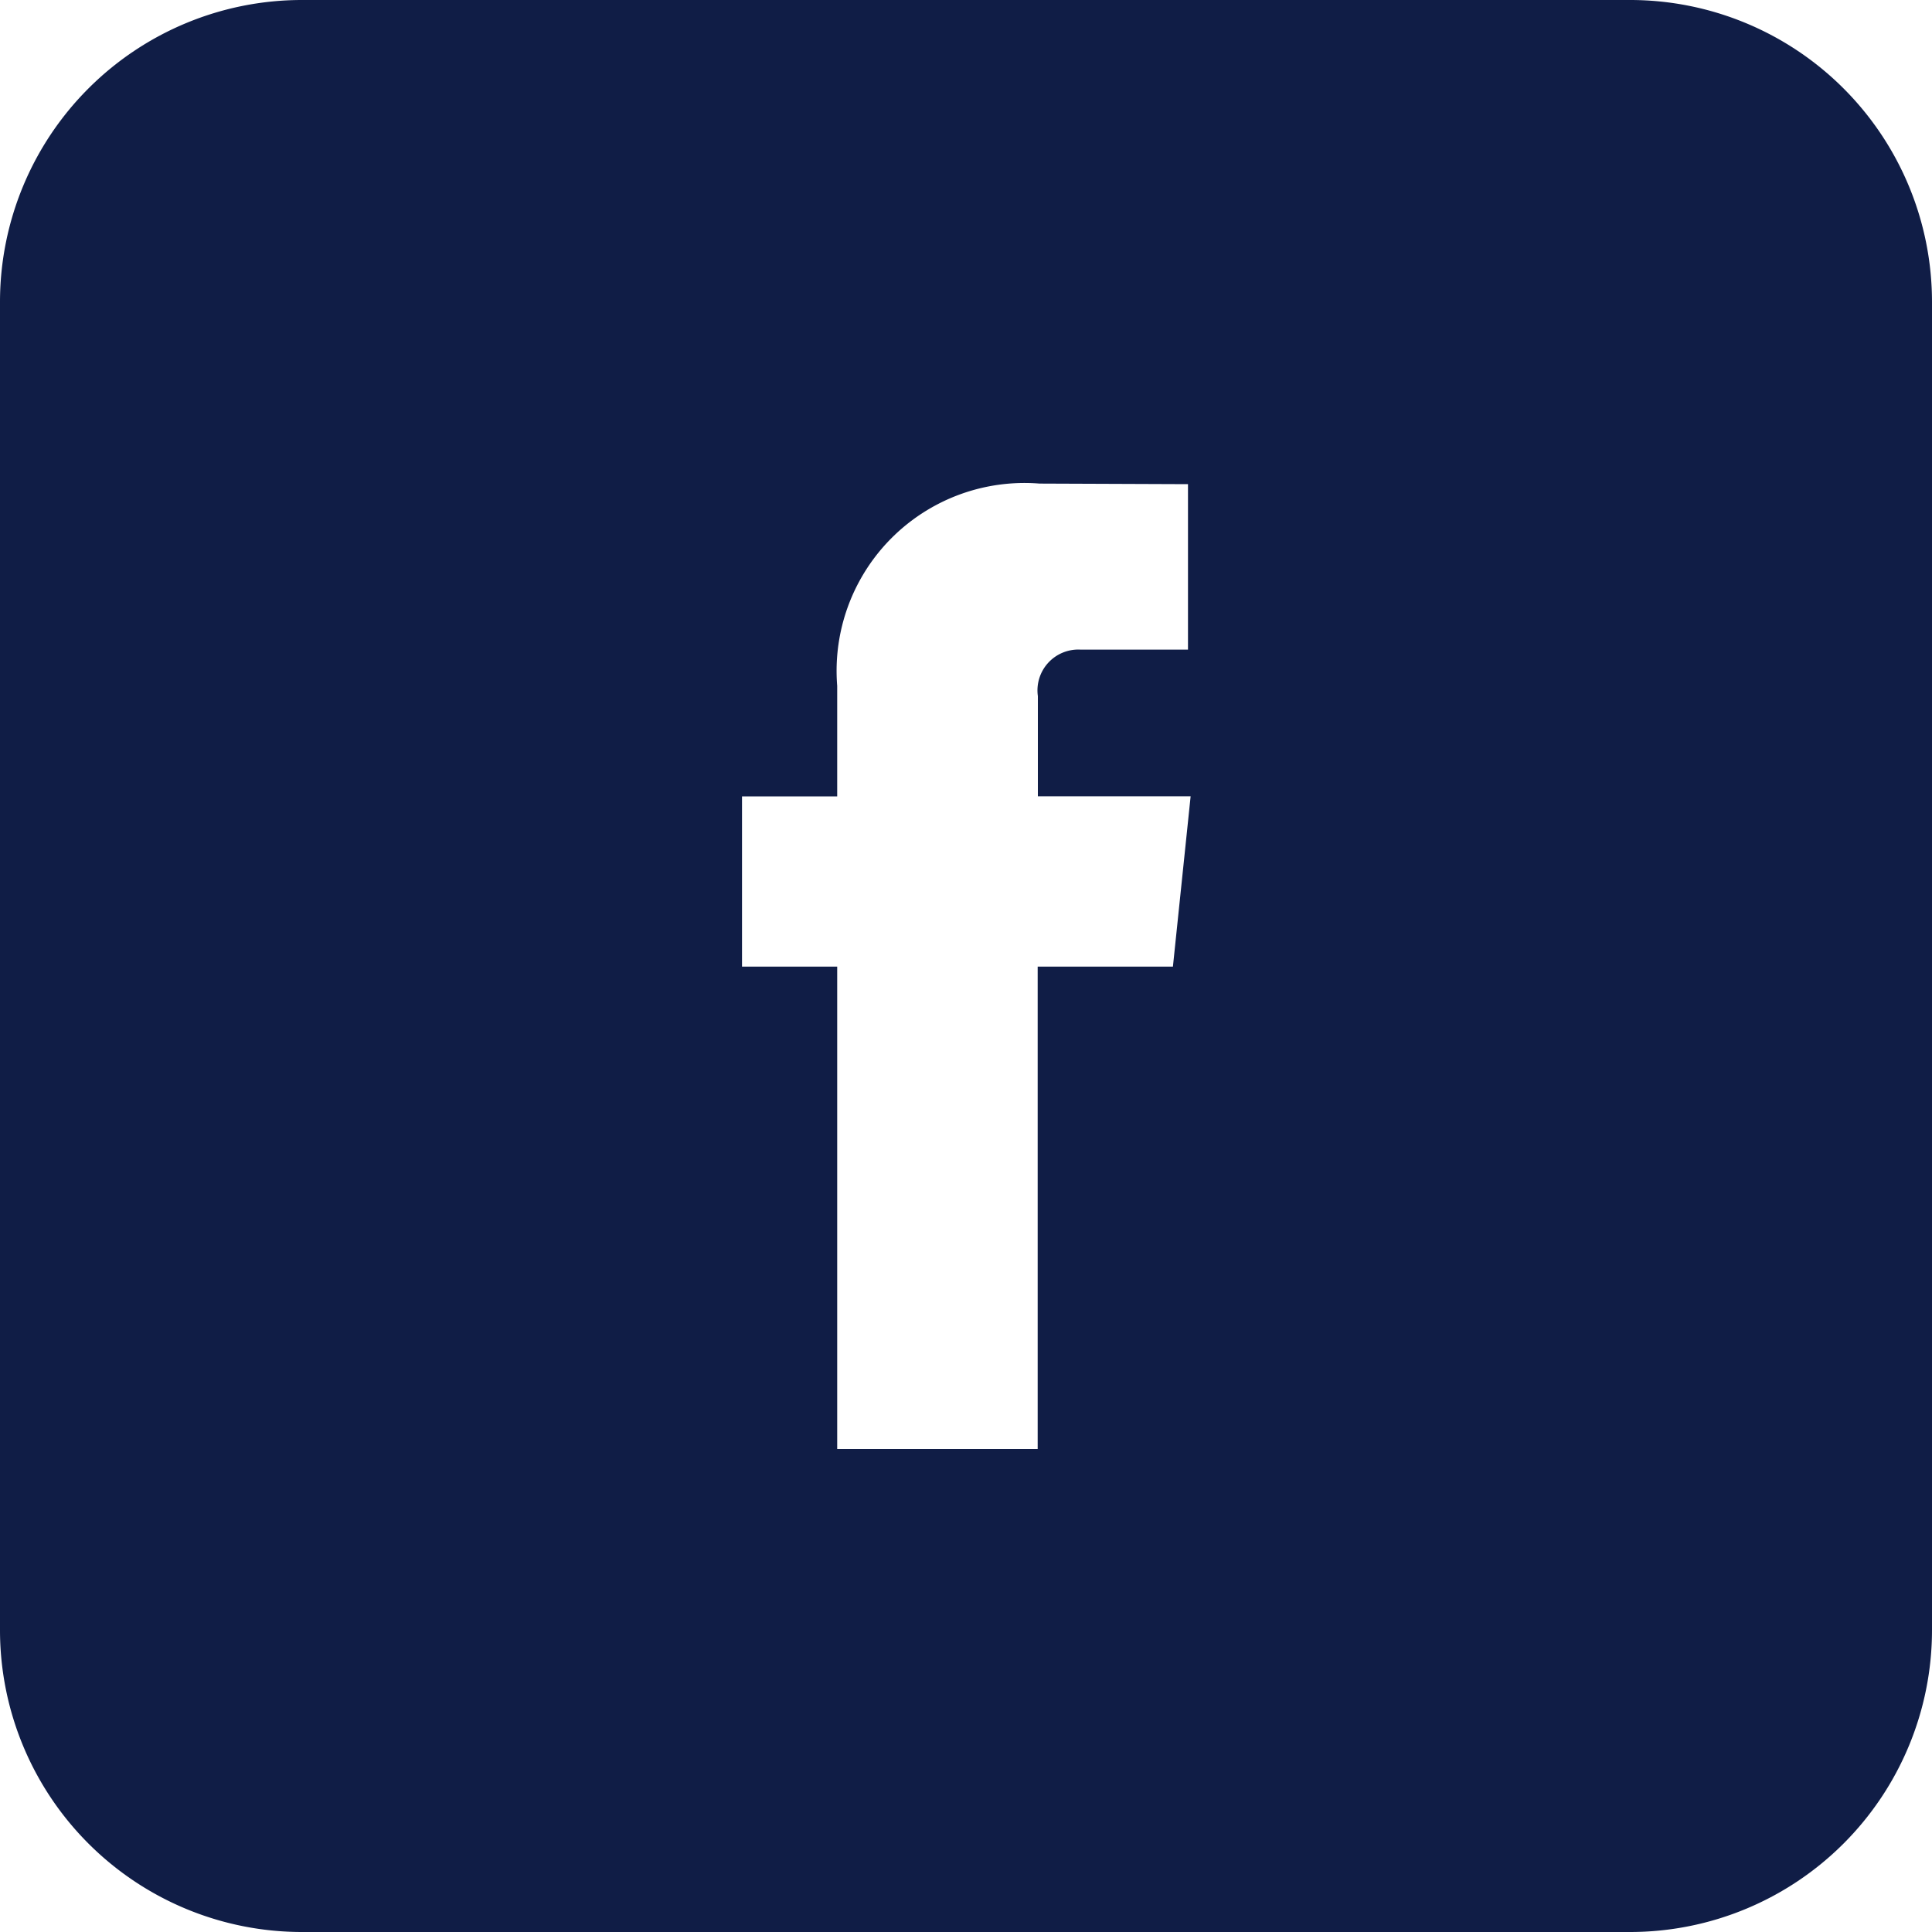
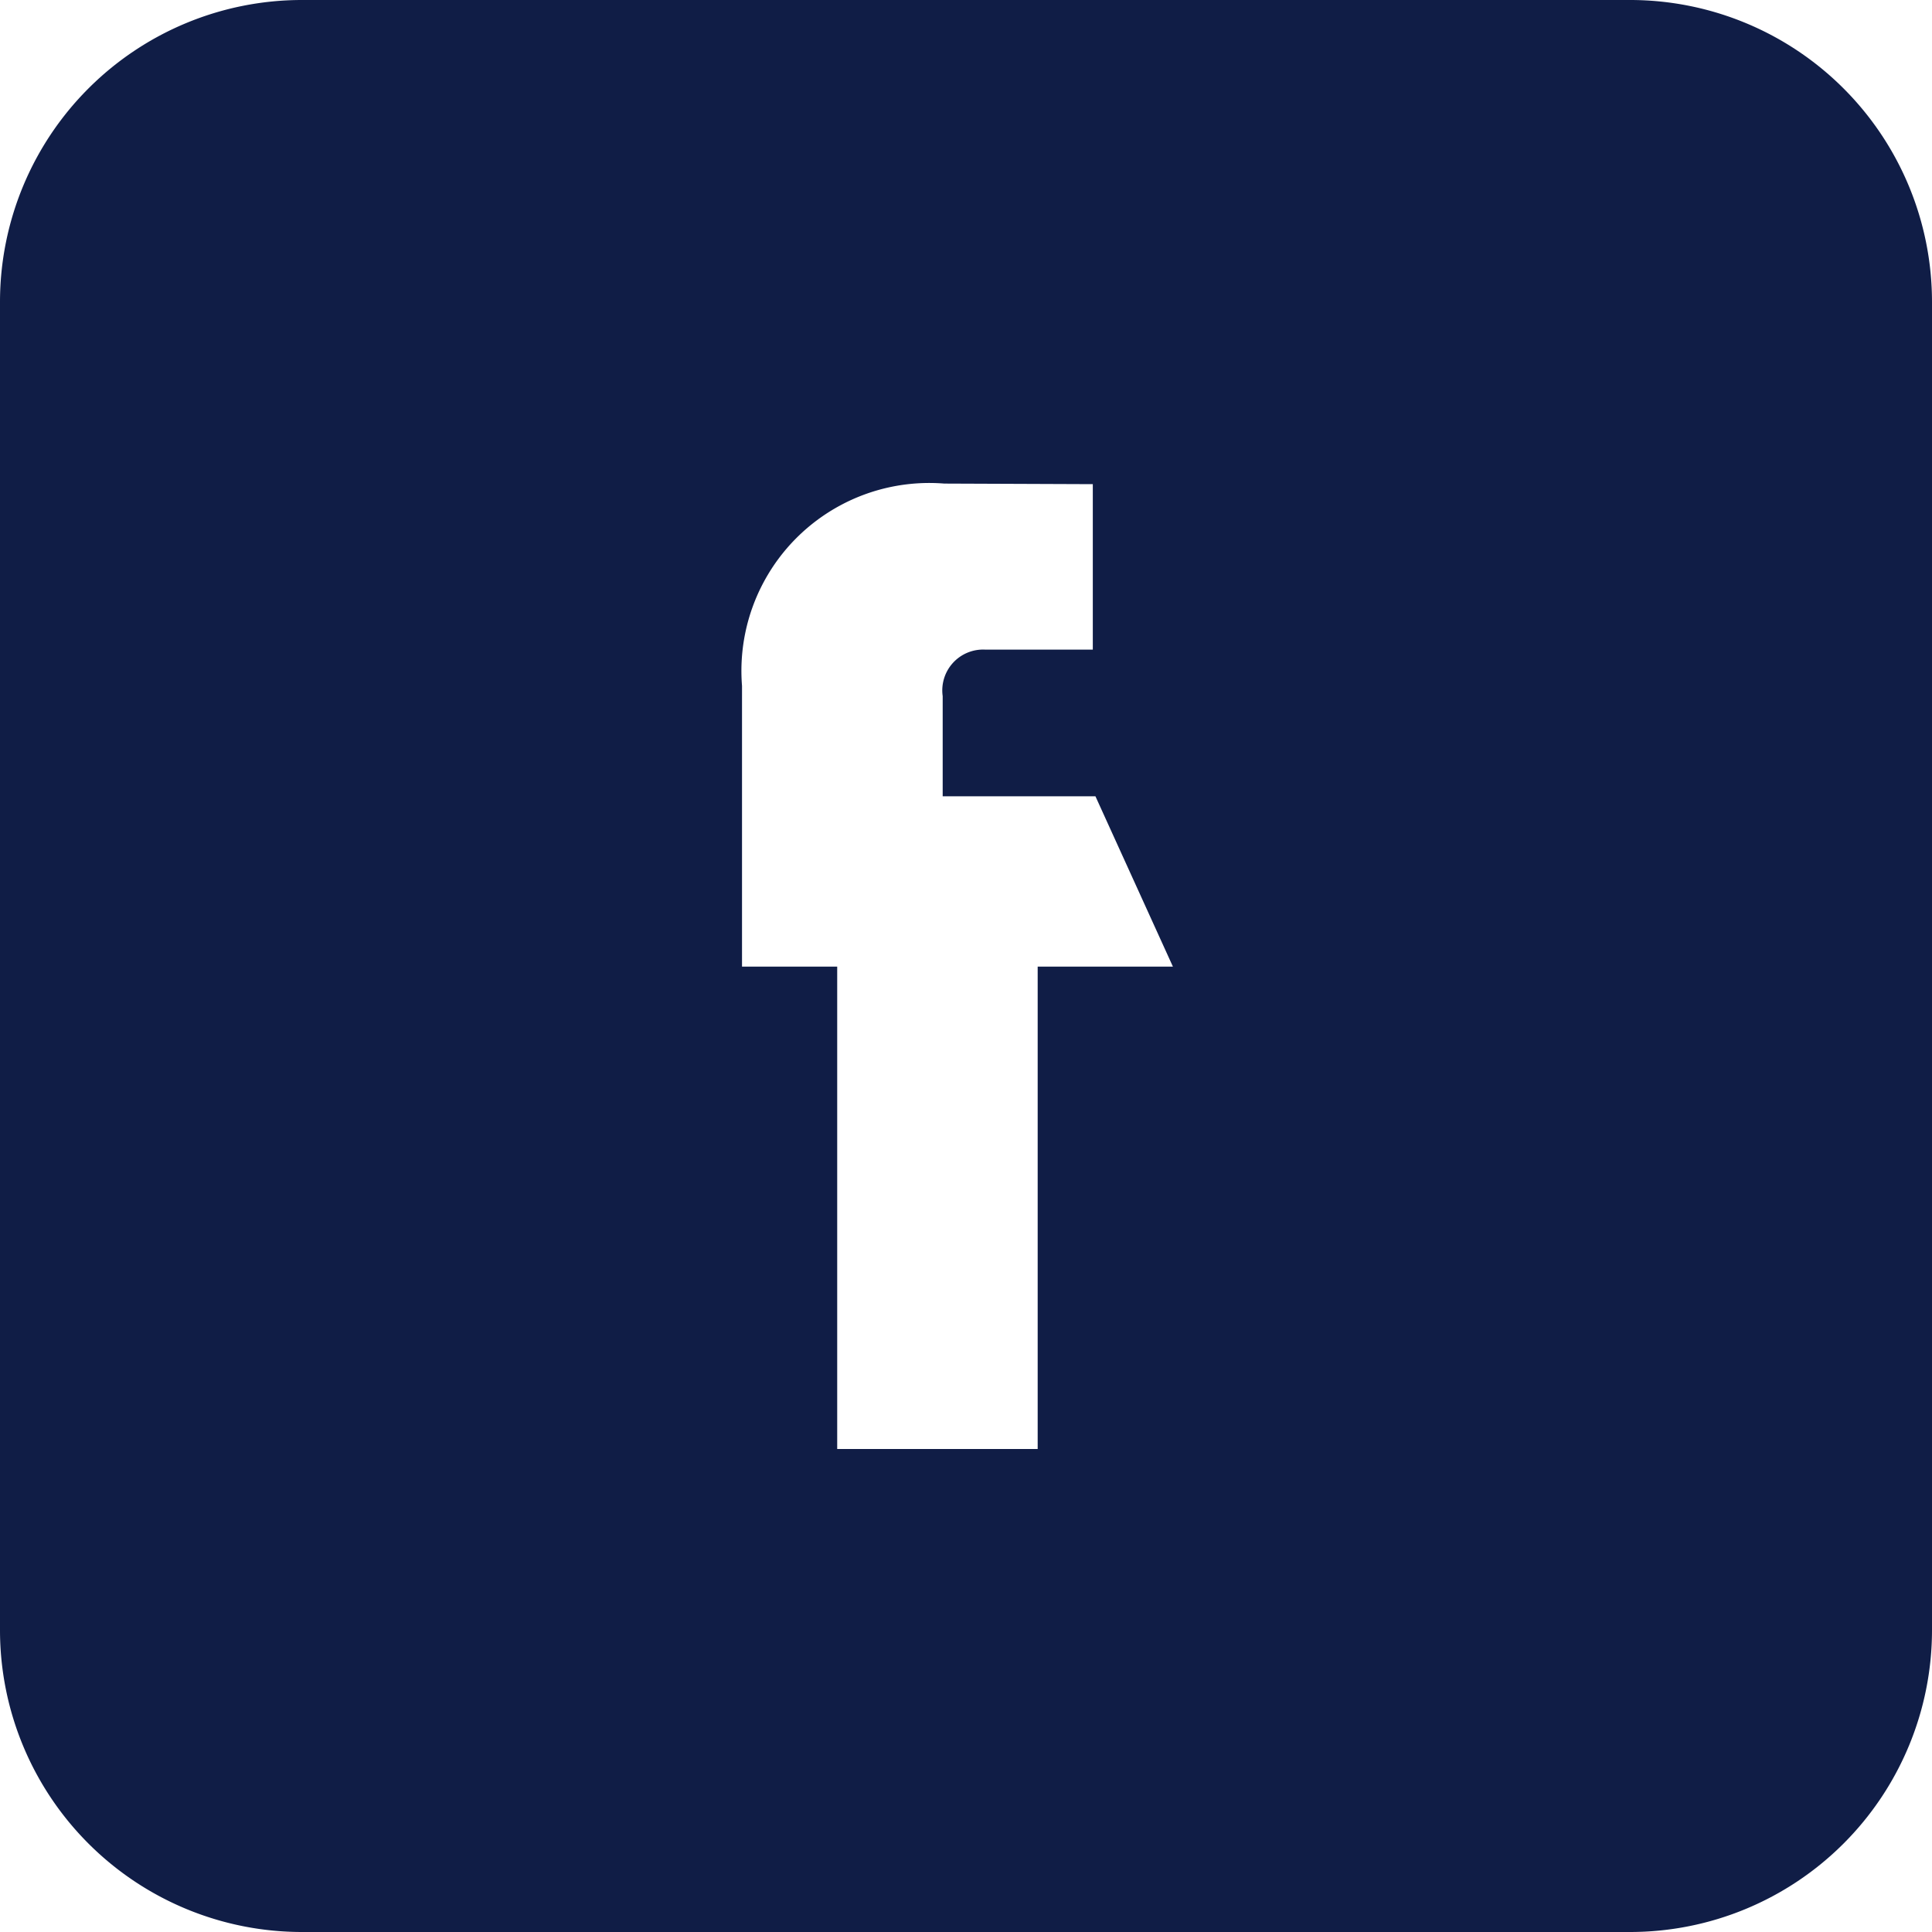
<svg xmlns="http://www.w3.org/2000/svg" width="30" height="30" viewBox="0 0 30 30">
  <defs>
    <style>.a{fill:#101d46}</style>
  </defs>
-   <path class="a" d="M25.313 0H4.687A4.689 4.689 0 0 0 0 4.688v20.625A4.689 4.689 0 0 0 4.687 30h20.626A4.689 4.689 0 0 0 30 25.313V4.688A4.689 4.689 0 0 0 25.313 0zm-7.1 15.01h-2.1v7.49H13v-7.49h-1.478v-2.644H13V10.65a2.917 2.917 0 0 1 3.141-3.141l2.306.009v2.569h-1.675a.634.634 0 0 0-.656.722v1.556h2.372z" />
+   <path class="a" d="M25.313 0H4.687A4.689 4.689 0 0 0 0 4.688v20.625A4.689 4.689 0 0 0 4.687 30h20.626A4.689 4.689 0 0 0 30 25.313V4.688A4.689 4.689 0 0 0 25.313 0zm-7.1 15.01h-2.1v7.49H13v-7.49h-1.478v-2.644V10.65a2.917 2.917 0 0 1 3.141-3.141l2.306.009v2.569h-1.675a.634.634 0 0 0-.656.722v1.556h2.372z" />
</svg>